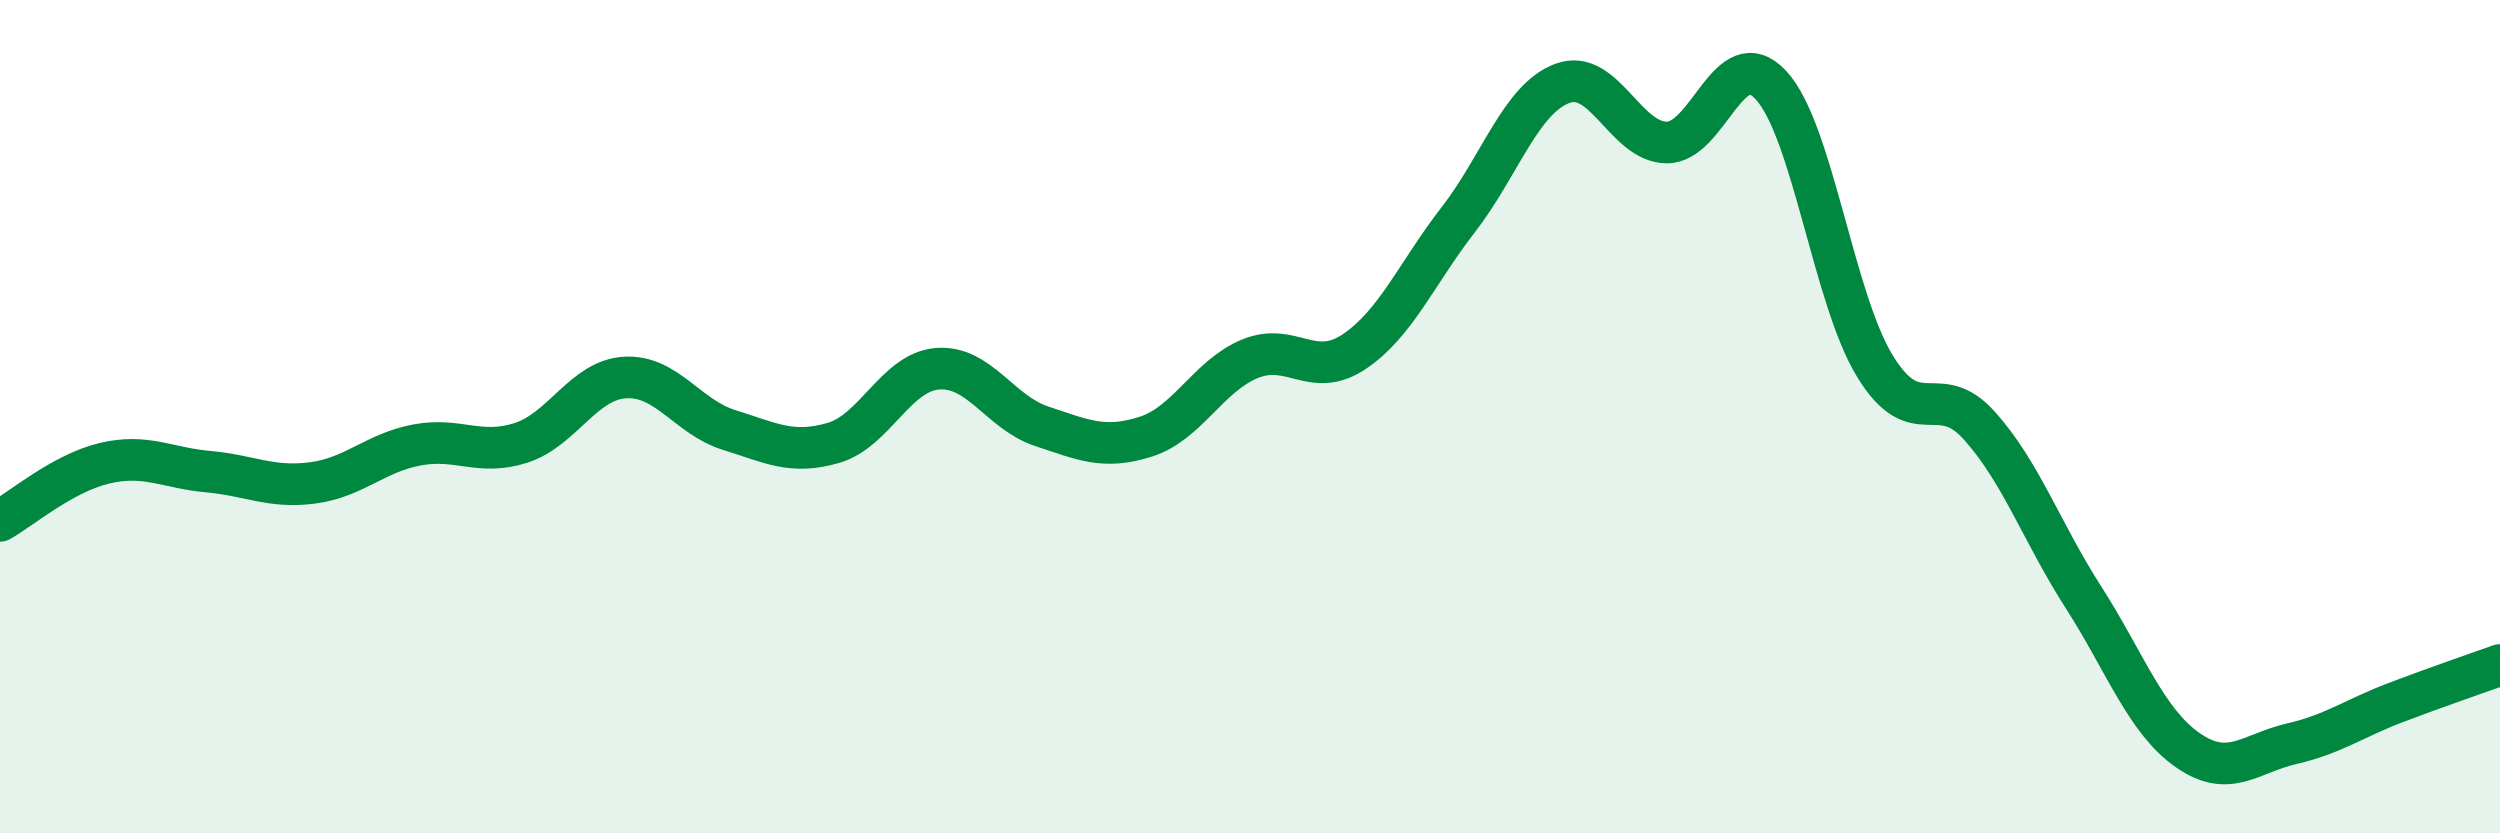
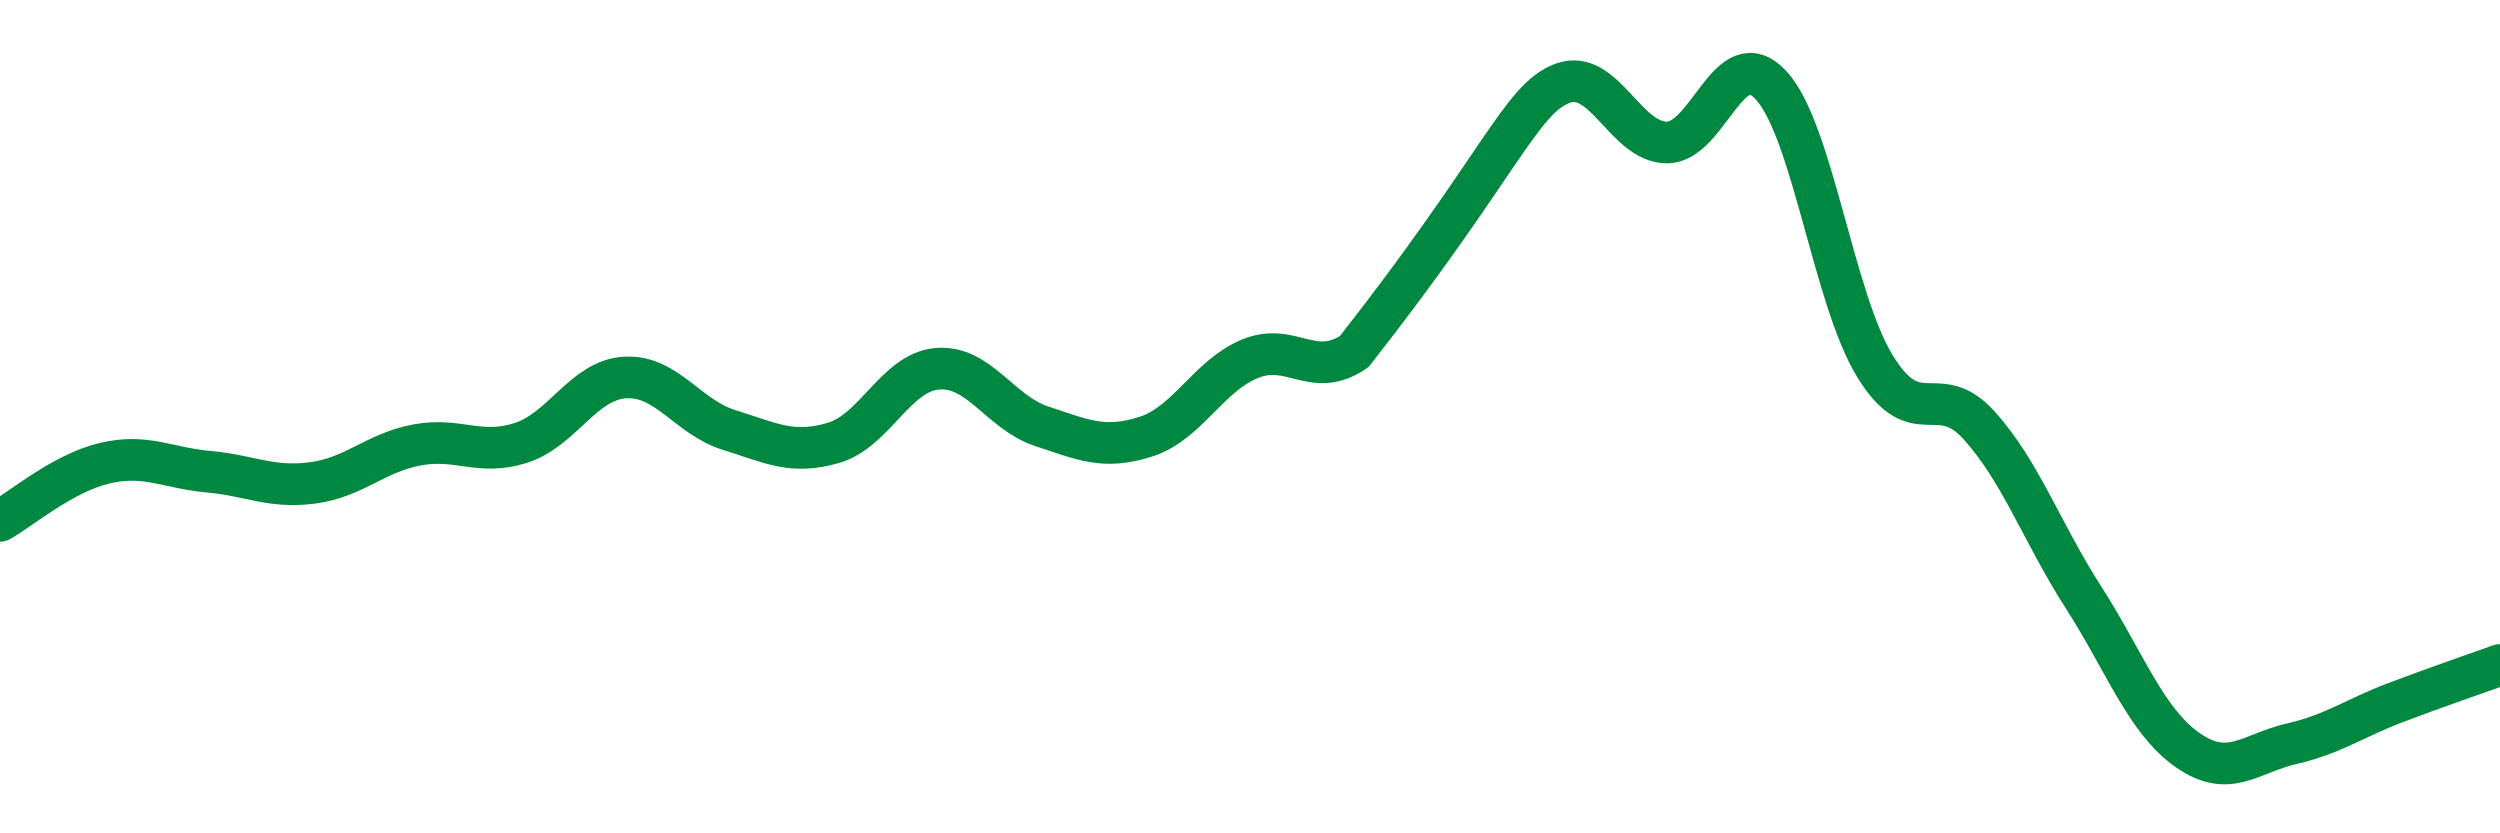
<svg xmlns="http://www.w3.org/2000/svg" width="60" height="20" viewBox="0 0 60 20">
-   <path d="M 0,12.5 C 0.5,12.22 1.5,11.36 2.5,11.12 C 3.5,10.88 4,11.23 5,11.32 C 6,11.41 6.5,11.72 7.5,11.59 C 8.5,11.46 9,10.87 10,10.68 C 11,10.49 11.5,10.95 12.5,10.63 C 13.5,10.31 14,9.12 15,9.06 C 16,9 16.5,10.01 17.5,10.32 C 18.5,10.63 19,10.92 20,10.63 C 21,10.34 21.5,8.93 22.5,8.85 C 23.5,8.77 24,9.9 25,10.23 C 26,10.56 26.5,10.8 27.5,10.48 C 28.5,10.16 29,9.02 30,8.61 C 31,8.2 31.5,9.11 32.5,8.44 C 33.5,7.77 34,6.56 35,5.27 C 36,3.98 36.5,2.37 37.5,2 C 38.5,1.63 39,3.41 40,3.42 C 41,3.43 41.5,0.97 42.5,2.04 C 43.5,3.11 44,7.16 45,8.79 C 46,10.42 46.5,9.1 47.5,10.21 C 48.5,11.32 49,12.77 50,14.33 C 51,15.89 51.5,17.3 52.5,18 C 53.5,18.7 54,18.08 55,17.85 C 56,17.62 56.5,17.24 57.5,16.86 C 58.5,16.48 59.5,16.14 60,15.96L60 20L0 20Z" fill="#008740" opacity="0.1" stroke-linecap="round" stroke-linejoin="round" />
-   <path d="M 0,12.5 C 0.5,12.22 1.5,11.36 2.5,11.12 C 3.5,10.88 4,11.23 5,11.32 C 6,11.41 6.5,11.72 7.5,11.59 C 8.5,11.46 9,10.87 10,10.68 C 11,10.49 11.5,10.95 12.5,10.63 C 13.5,10.31 14,9.12 15,9.06 C 16,9 16.5,10.01 17.5,10.32 C 18.5,10.63 19,10.92 20,10.63 C 21,10.34 21.5,8.93 22.5,8.85 C 23.5,8.77 24,9.9 25,10.23 C 26,10.56 26.5,10.8 27.5,10.48 C 28.5,10.16 29,9.02 30,8.61 C 31,8.2 31.5,9.11 32.5,8.44 C 33.5,7.77 34,6.56 35,5.27 C 36,3.98 36.5,2.37 37.5,2 C 38.5,1.63 39,3.41 40,3.42 C 41,3.43 41.5,0.97 42.5,2.04 C 43.5,3.11 44,7.16 45,8.79 C 46,10.42 46.5,9.1 47.5,10.21 C 48.5,11.32 49,12.77 50,14.33 C 51,15.89 51.5,17.3 52.5,18 C 53.5,18.7 54,18.08 55,17.85 C 56,17.62 56.5,17.24 57.5,16.86 C 58.5,16.48 59.5,16.14 60,15.96" stroke="#008740" stroke-width="1" fill="none" stroke-linecap="round" stroke-linejoin="round" />
+   <path d="M 0,12.5 C 0.5,12.22 1.5,11.36 2.5,11.12 C 3.5,10.88 4,11.23 5,11.32 C 6,11.41 6.5,11.72 7.5,11.59 C 8.5,11.46 9,10.87 10,10.68 C 11,10.49 11.5,10.95 12.5,10.63 C 13.5,10.31 14,9.12 15,9.06 C 16,9 16.5,10.01 17.5,10.32 C 18.5,10.63 19,10.92 20,10.63 C 21,10.34 21.5,8.93 22.5,8.85 C 23.5,8.77 24,9.9 25,10.23 C 26,10.56 26.5,10.8 27.5,10.48 C 28.5,10.16 29,9.02 30,8.61 C 31,8.2 31.5,9.11 32.5,8.44 C 36,3.98 36.5,2.37 37.5,2 C 38.5,1.63 39,3.41 40,3.42 C 41,3.43 41.5,0.97 42.5,2.04 C 43.5,3.11 44,7.16 45,8.79 C 46,10.42 46.5,9.1 47.5,10.21 C 48.5,11.32 49,12.77 50,14.33 C 51,15.89 51.5,17.3 52.5,18 C 53.5,18.7 54,18.08 55,17.85 C 56,17.62 56.5,17.24 57.5,16.86 C 58.5,16.48 59.5,16.14 60,15.96" stroke="#008740" stroke-width="1" fill="none" stroke-linecap="round" stroke-linejoin="round" />
</svg>